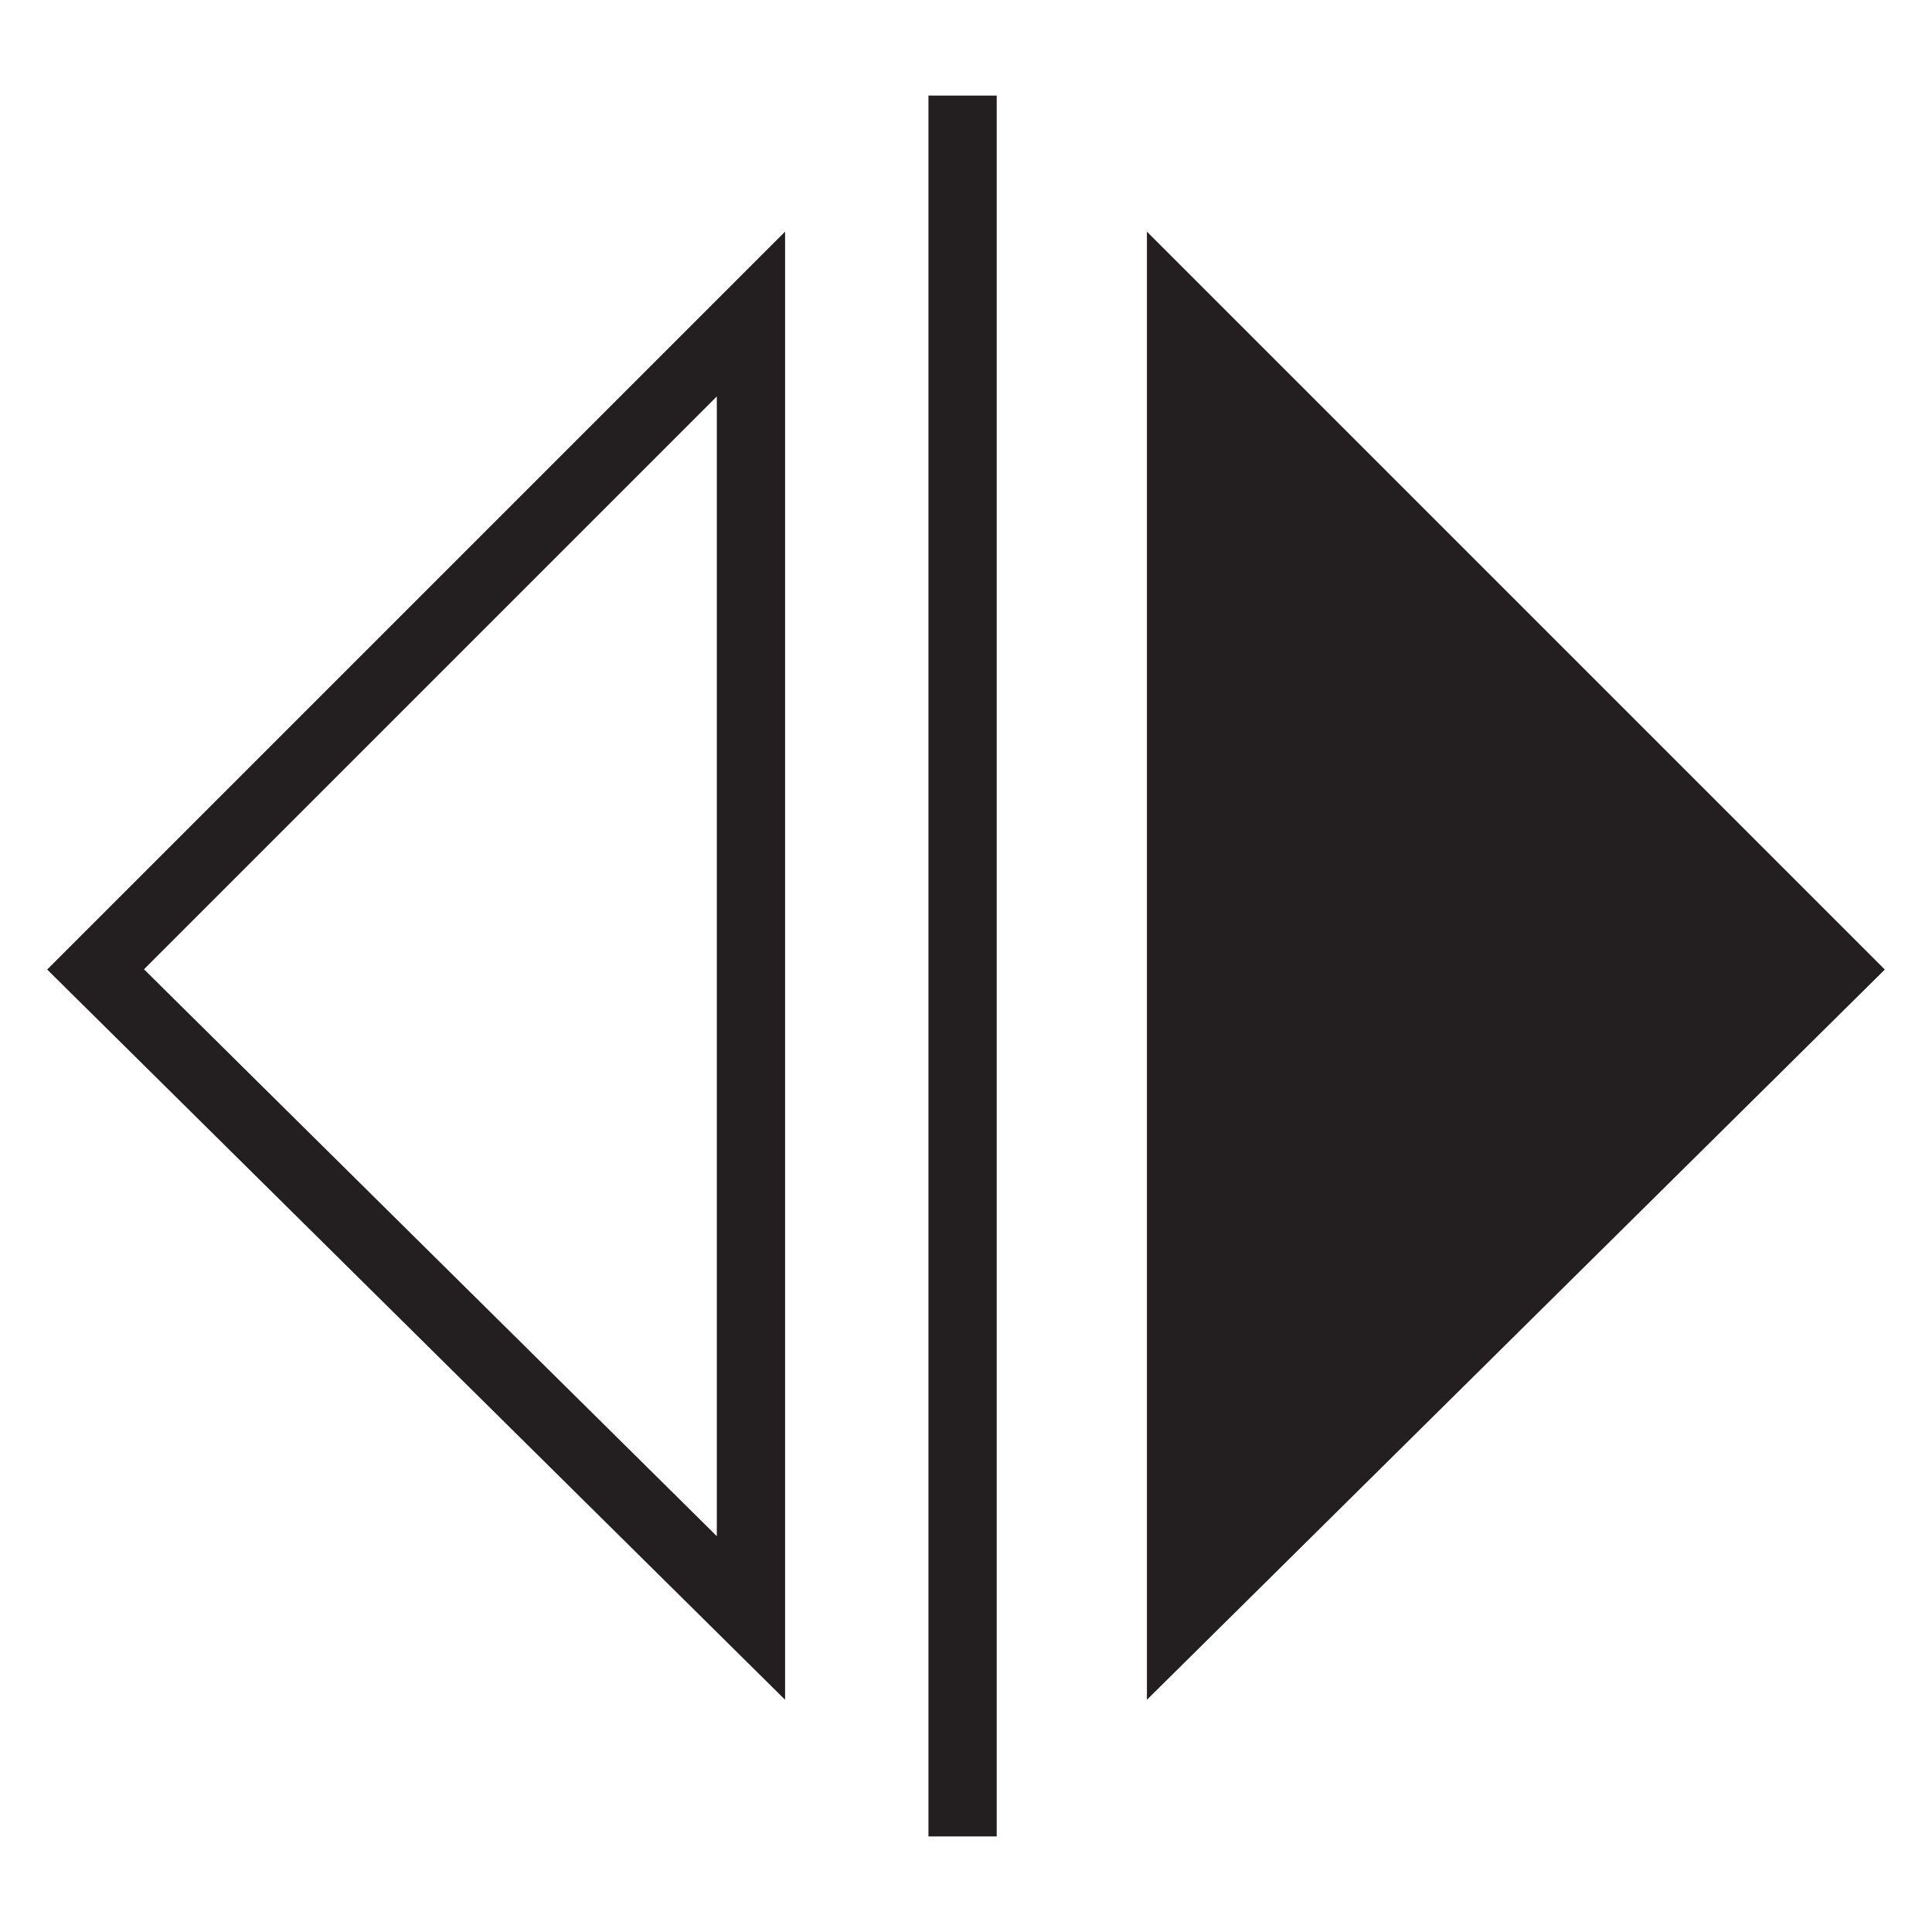
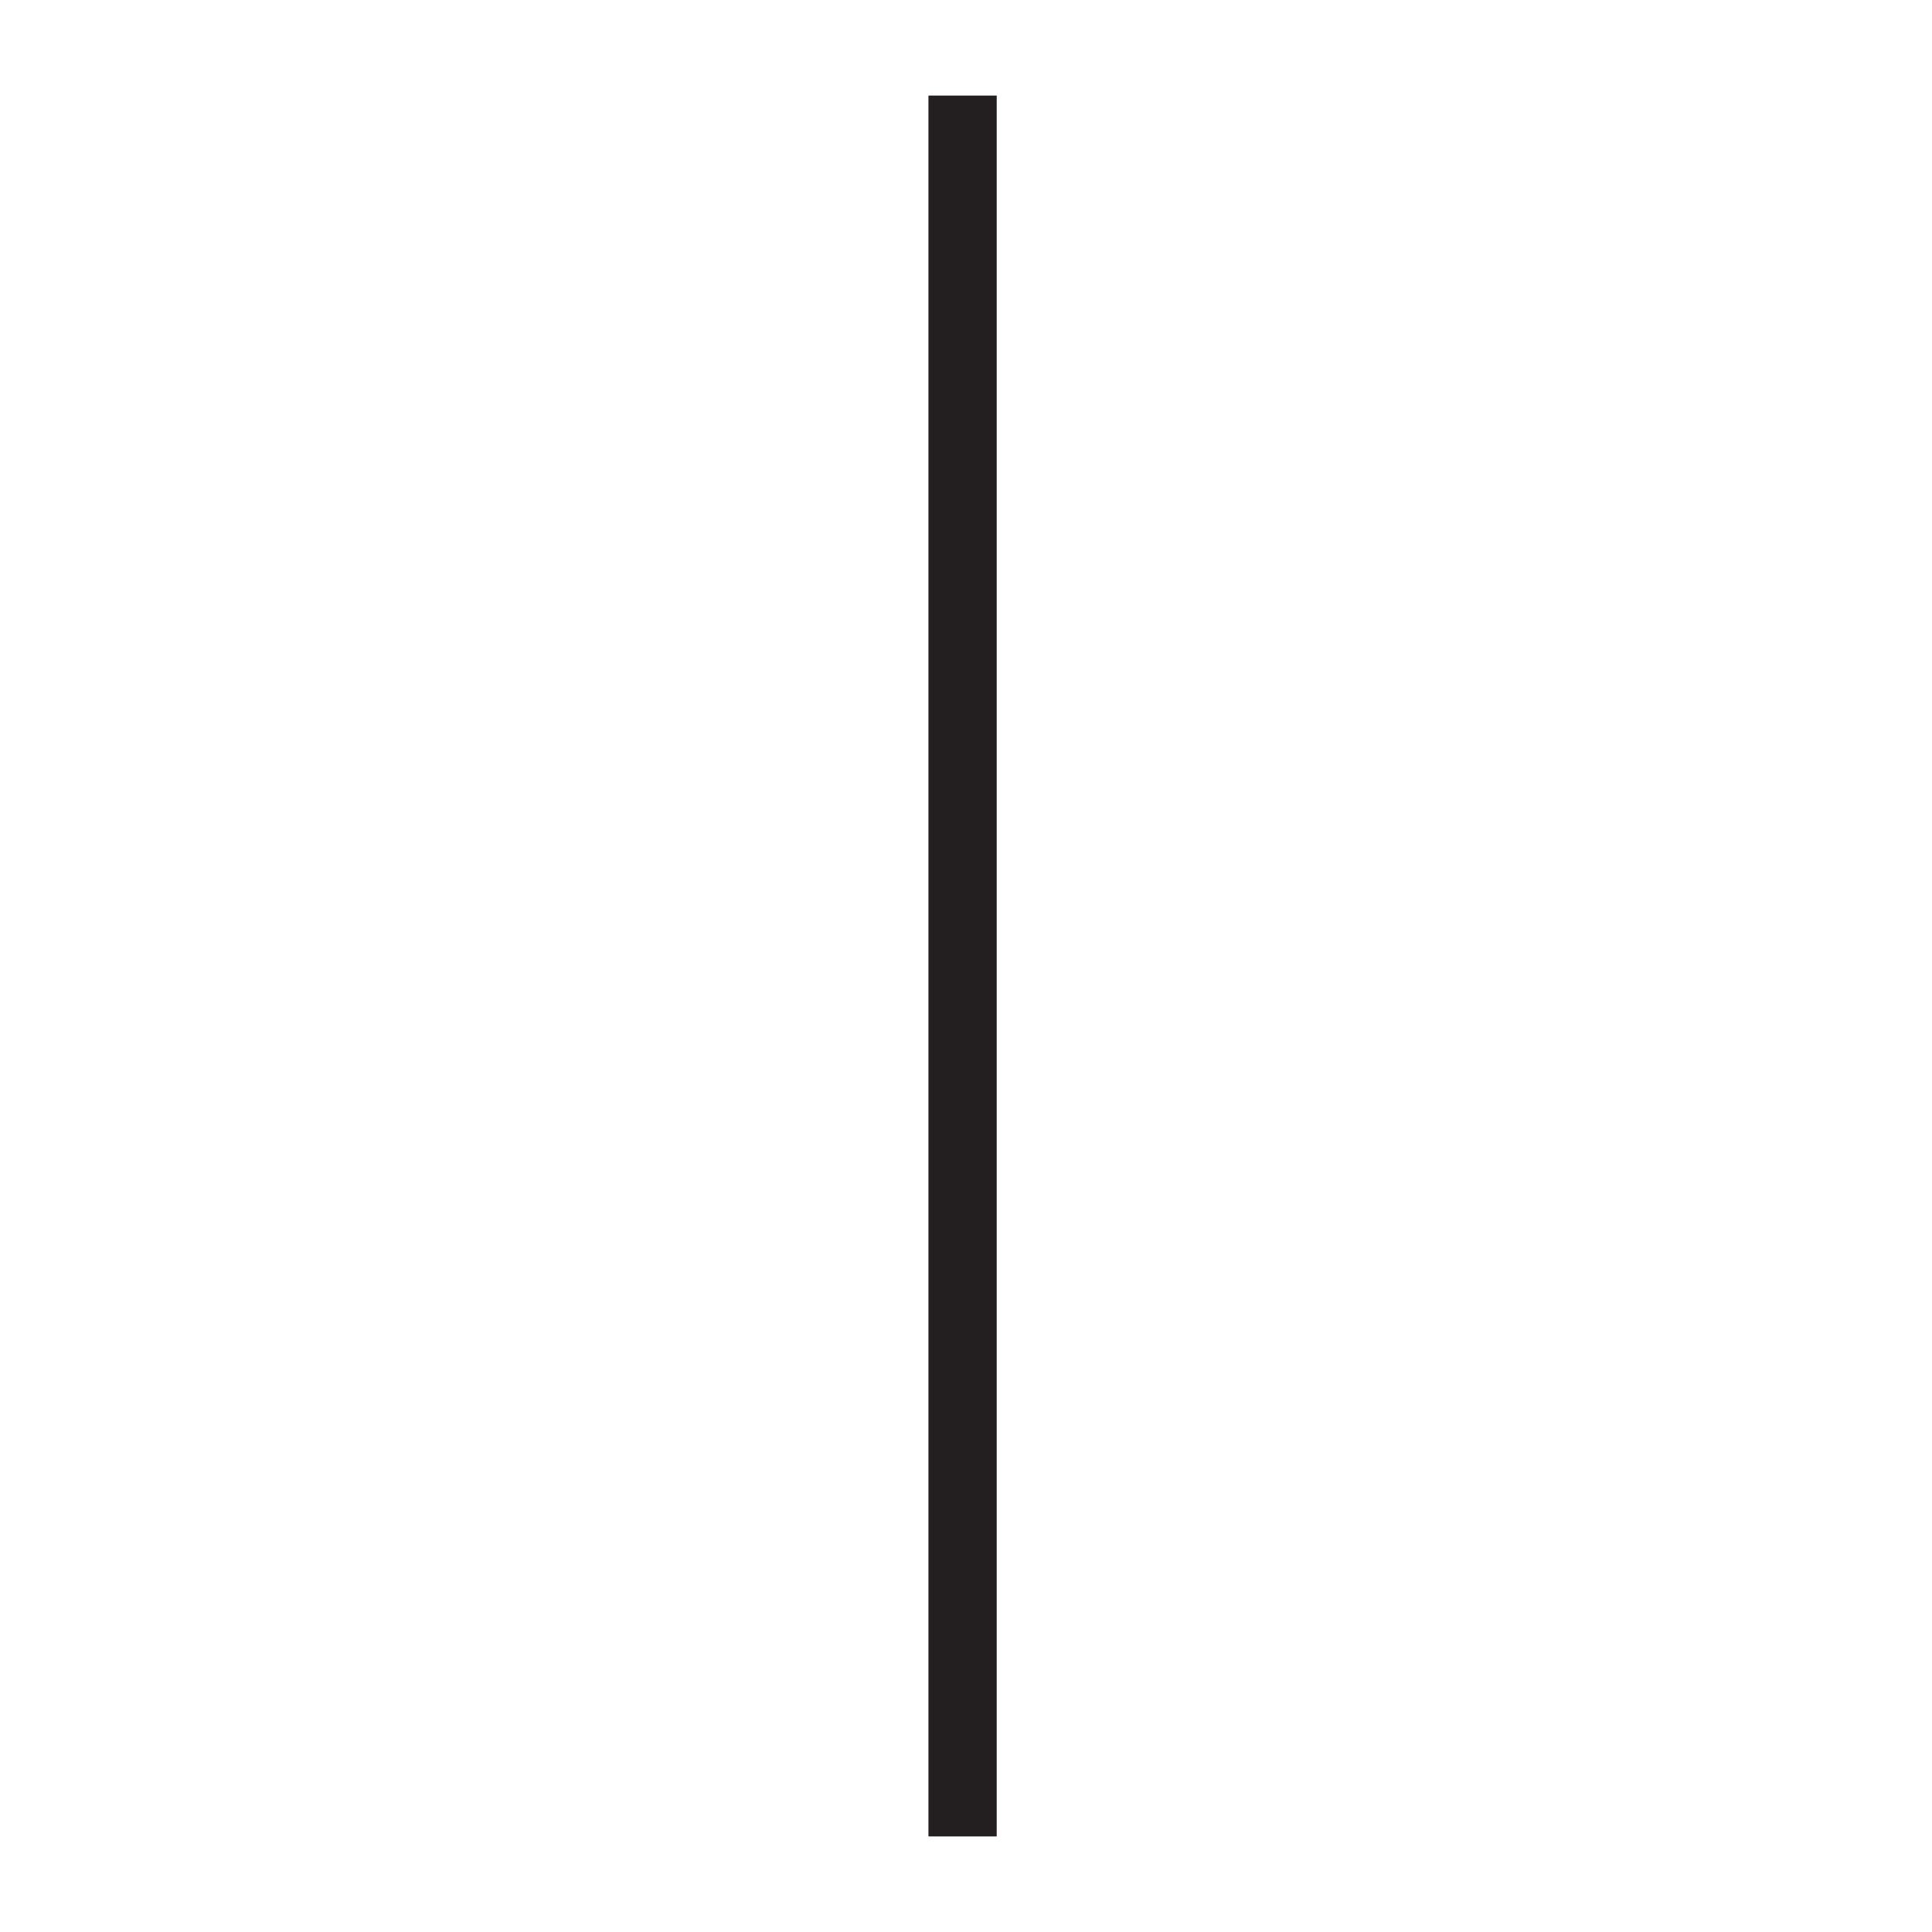
<svg xmlns="http://www.w3.org/2000/svg" id="Layer_1" data-name="Layer 1" version="1.1" viewBox="0 0 28.3 28.3">
  <defs>
    <style>
      .cls-1 {
        fill: none;
      }

      .cls-1, .cls-2 {
        stroke: #231f20;
        stroke-miterlimit: 10;
      }

      .cls-2 {
        fill: #231f20;
      }
    </style>
  </defs>
-   <polygon class="cls-2" points="17.3 4.6 26.9 14.2 17.3 23.7 17.3 4.6" />
-   <polygon class="cls-1" points="11 23.7 1.4 14.2 11 4.6 11 23.7" />
  <line class="cls-2" x1="14.1" y1="26.9" x2="14.1" y2="1.4" />
</svg>